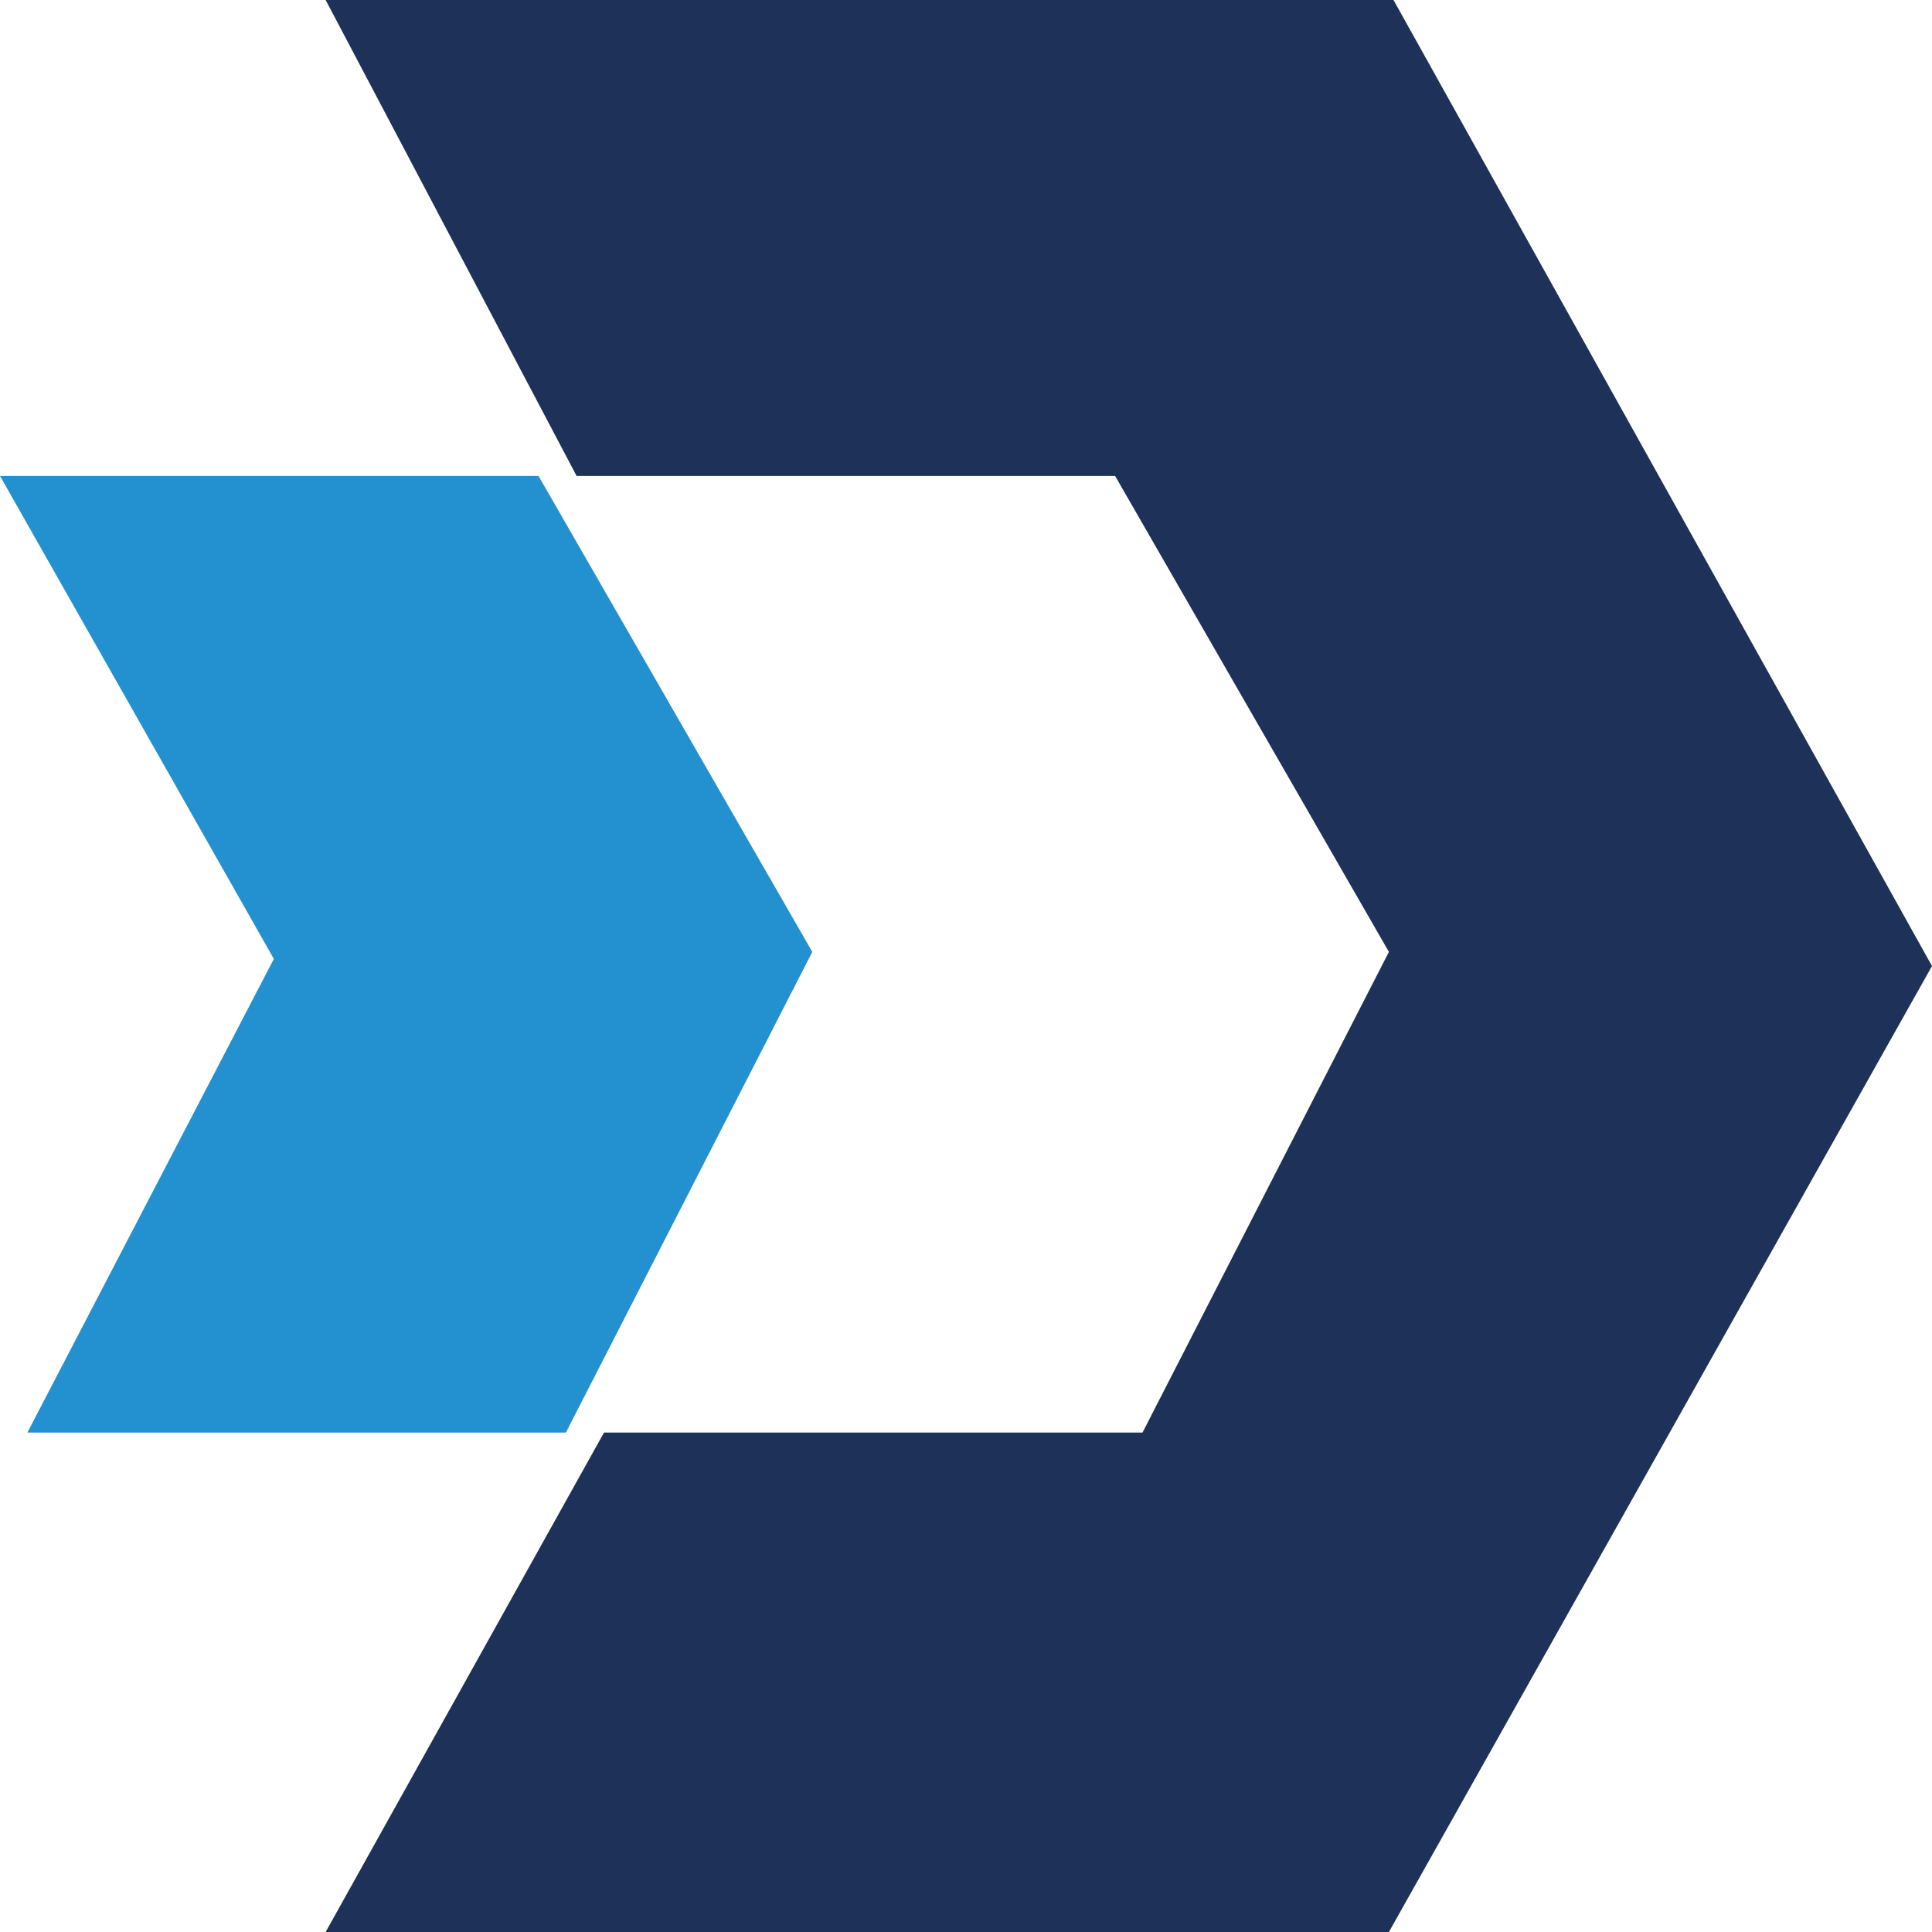
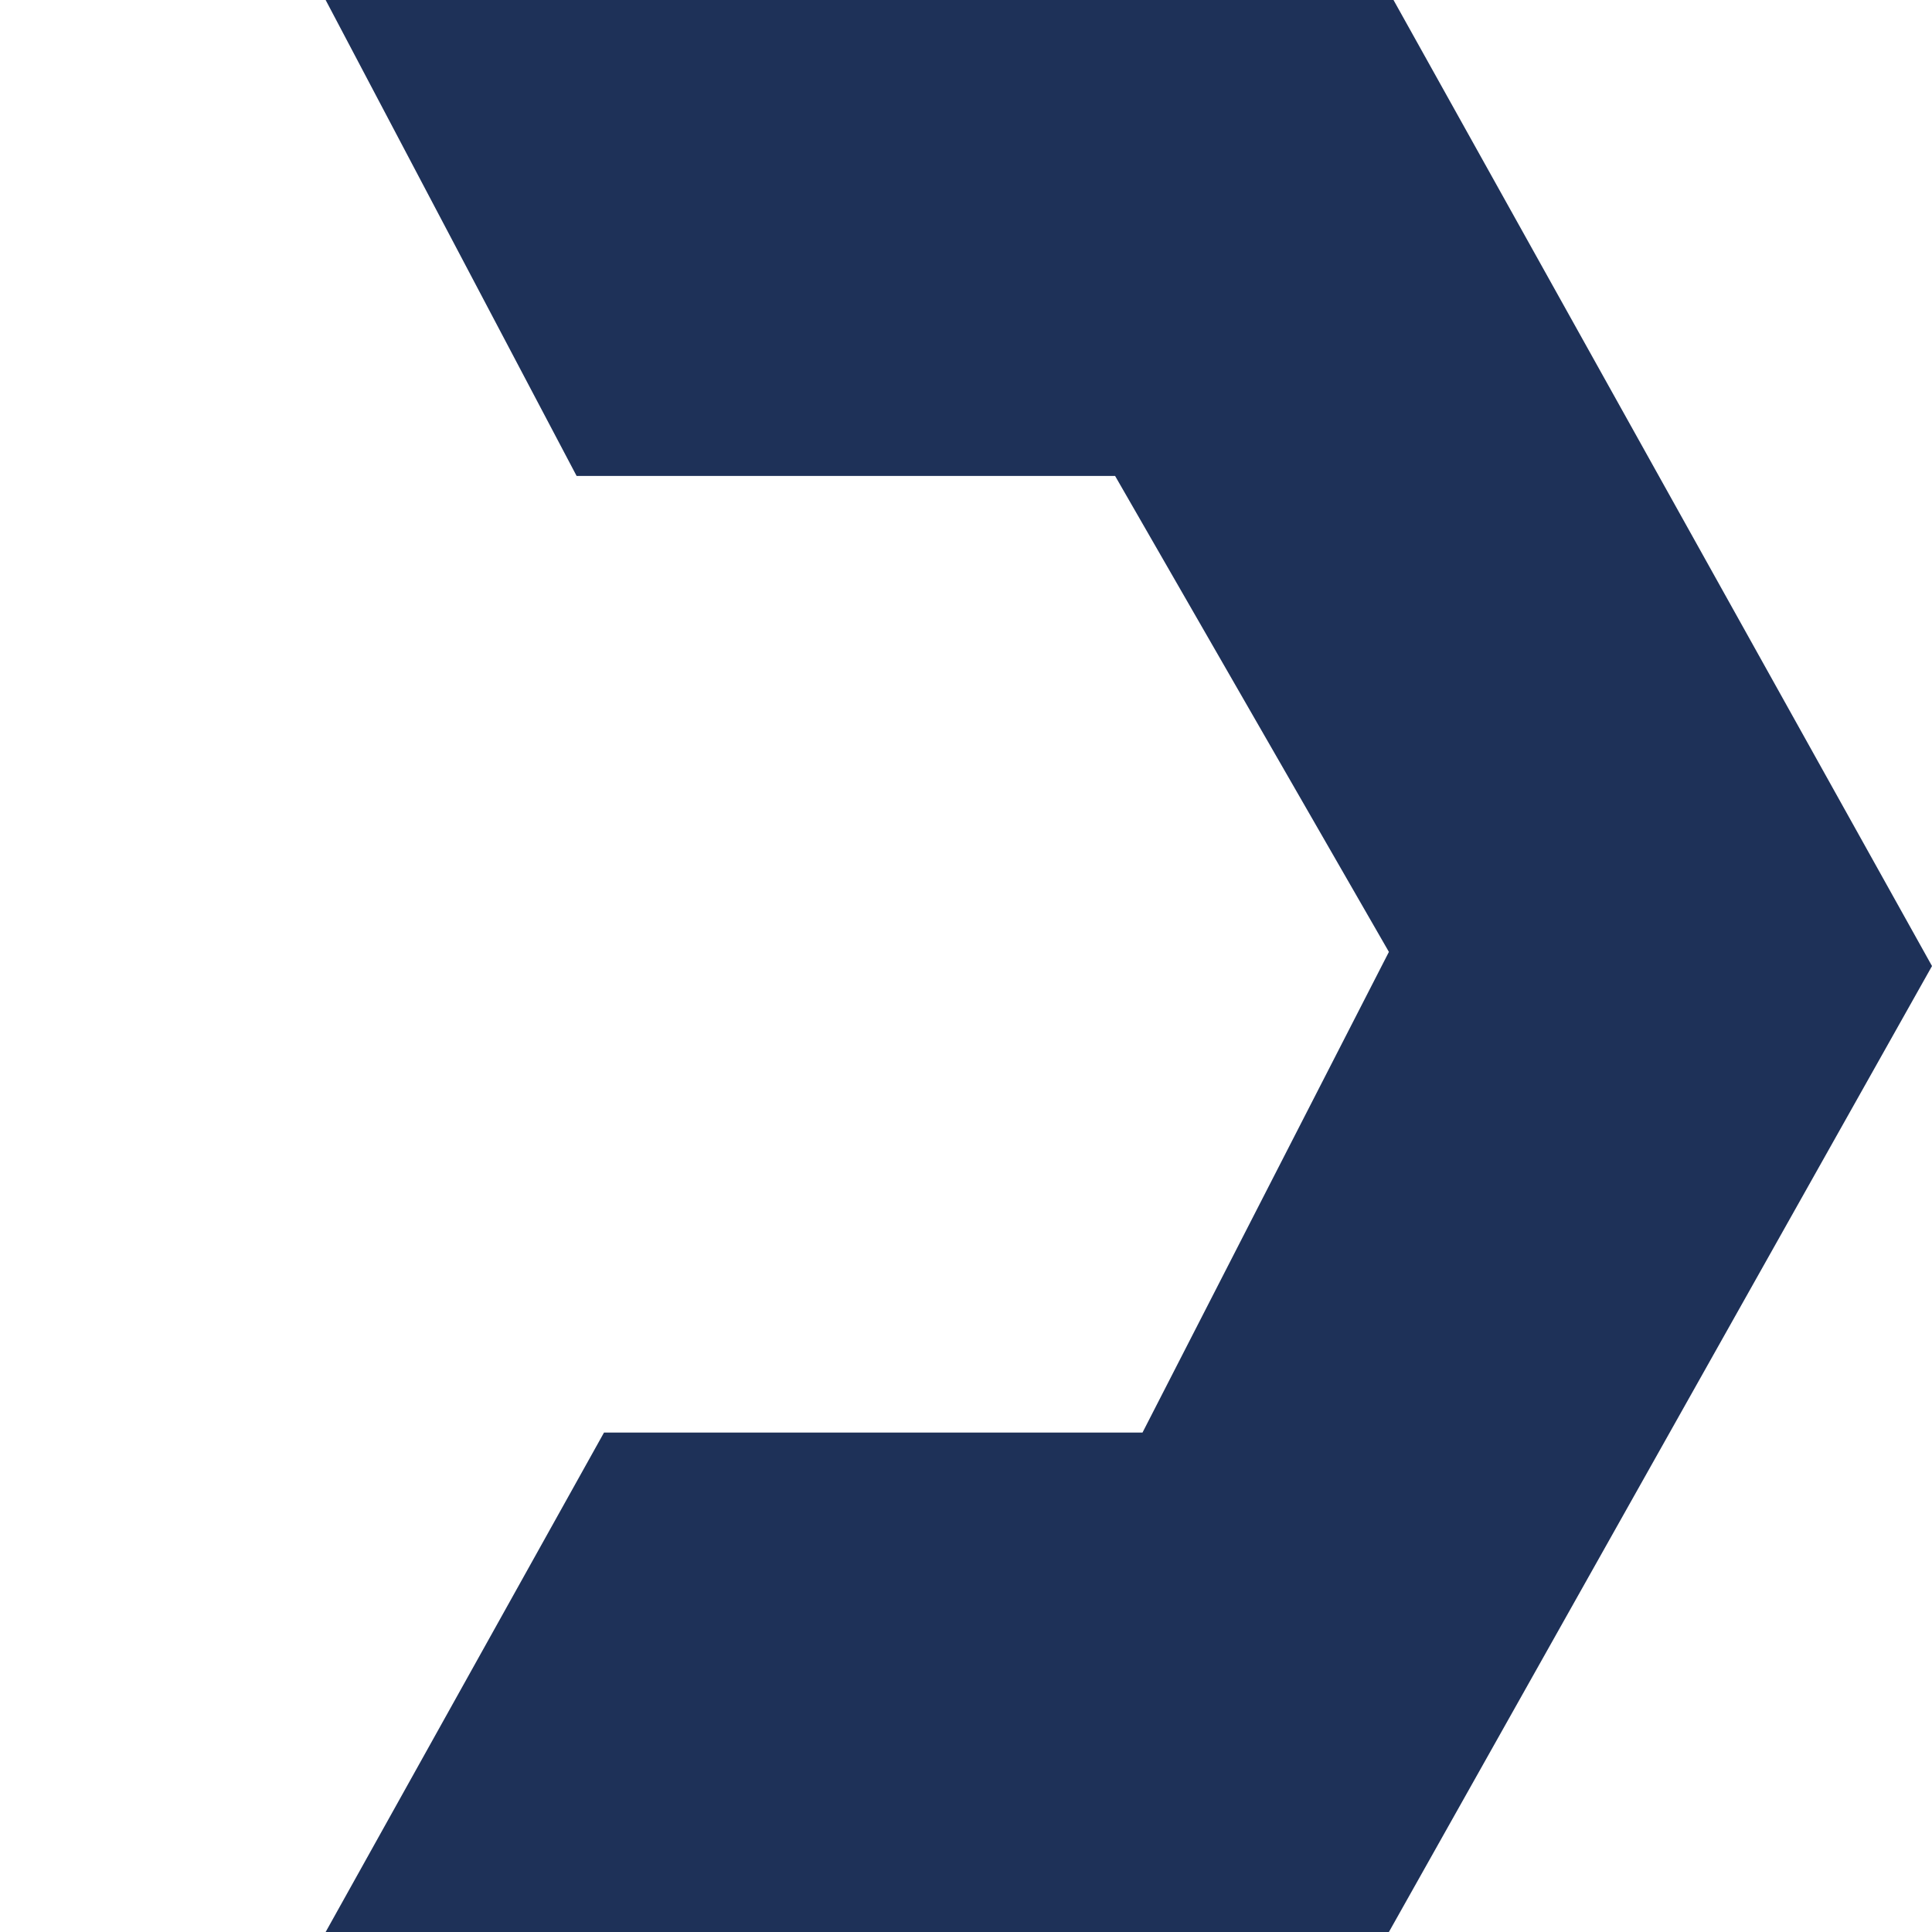
<svg xmlns="http://www.w3.org/2000/svg" width="47" height="47" viewBox="0 0 47 47" fill="none">
  <path d="M7.922 0L14.027 11.578H27.127L33.788 23.157L27.794 34.85H14.694L7.922 47H33.788L47 23.501L33.9 0H7.922Z" fill="#1E3158" />
-   <path d="M0 11.578H13.1L19.761 23.157L13.766 34.85H0.666L6.662 23.328L0 11.578Z" fill="#2390CF" />
</svg>